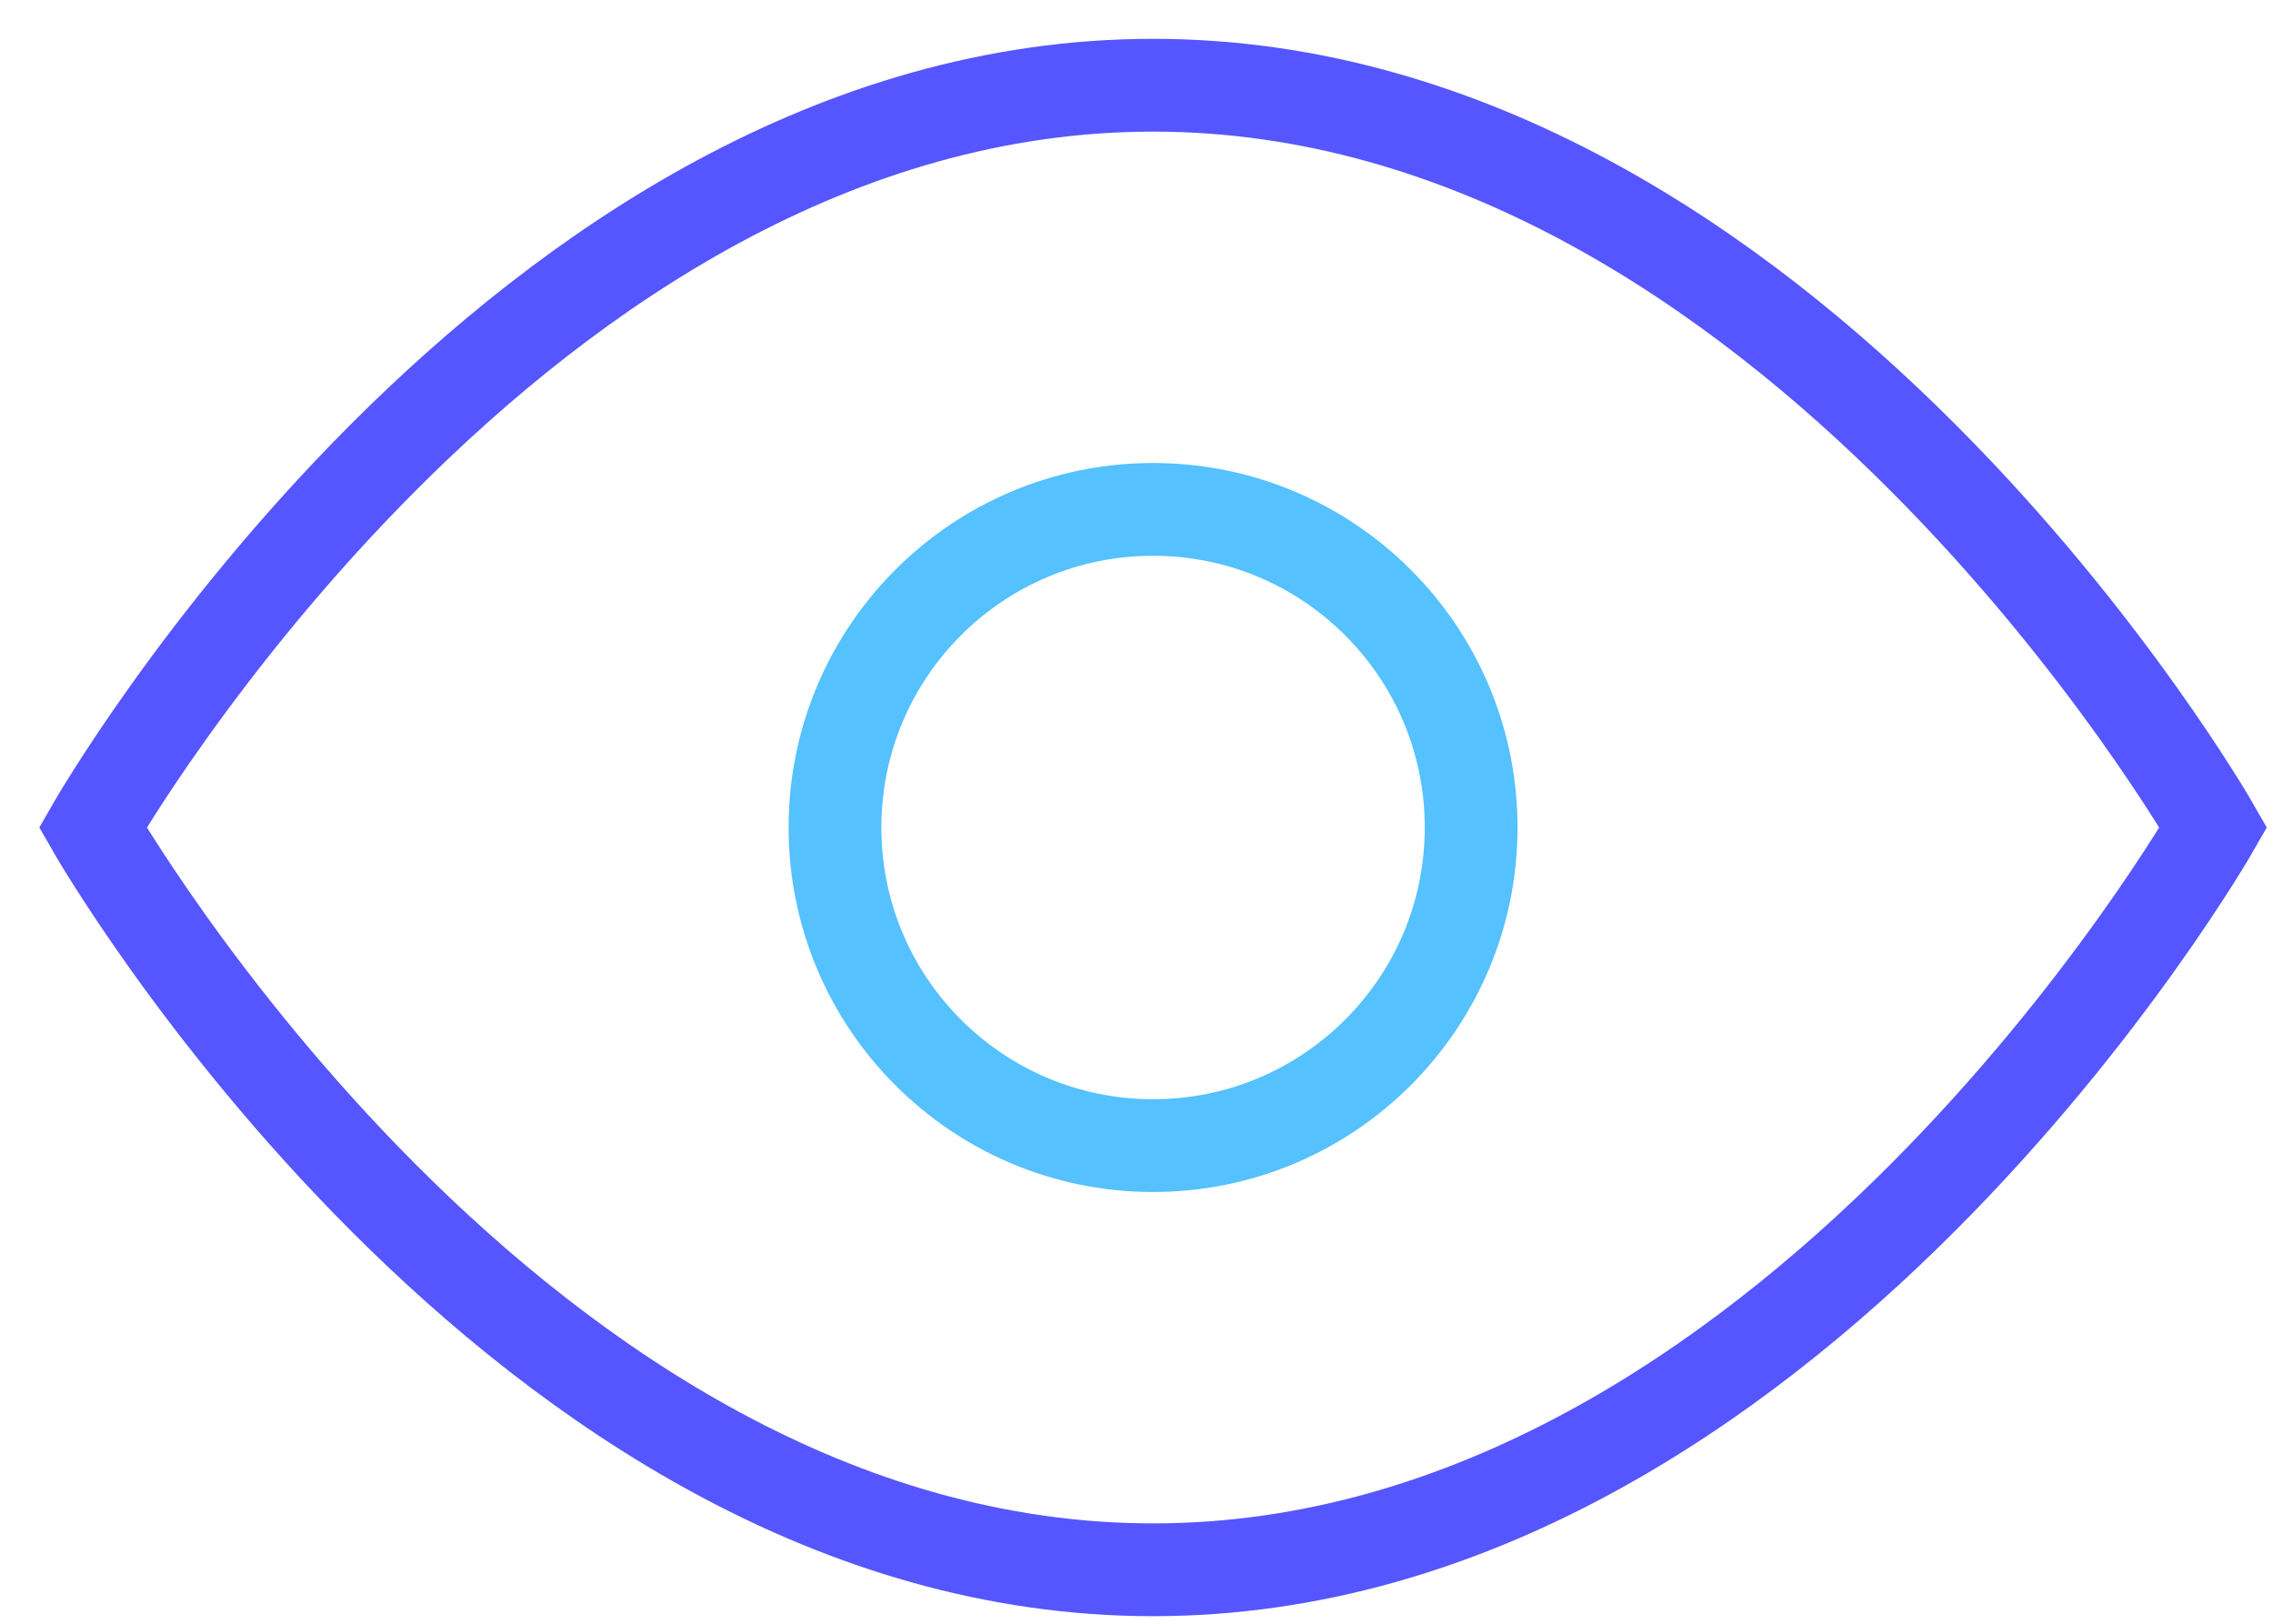
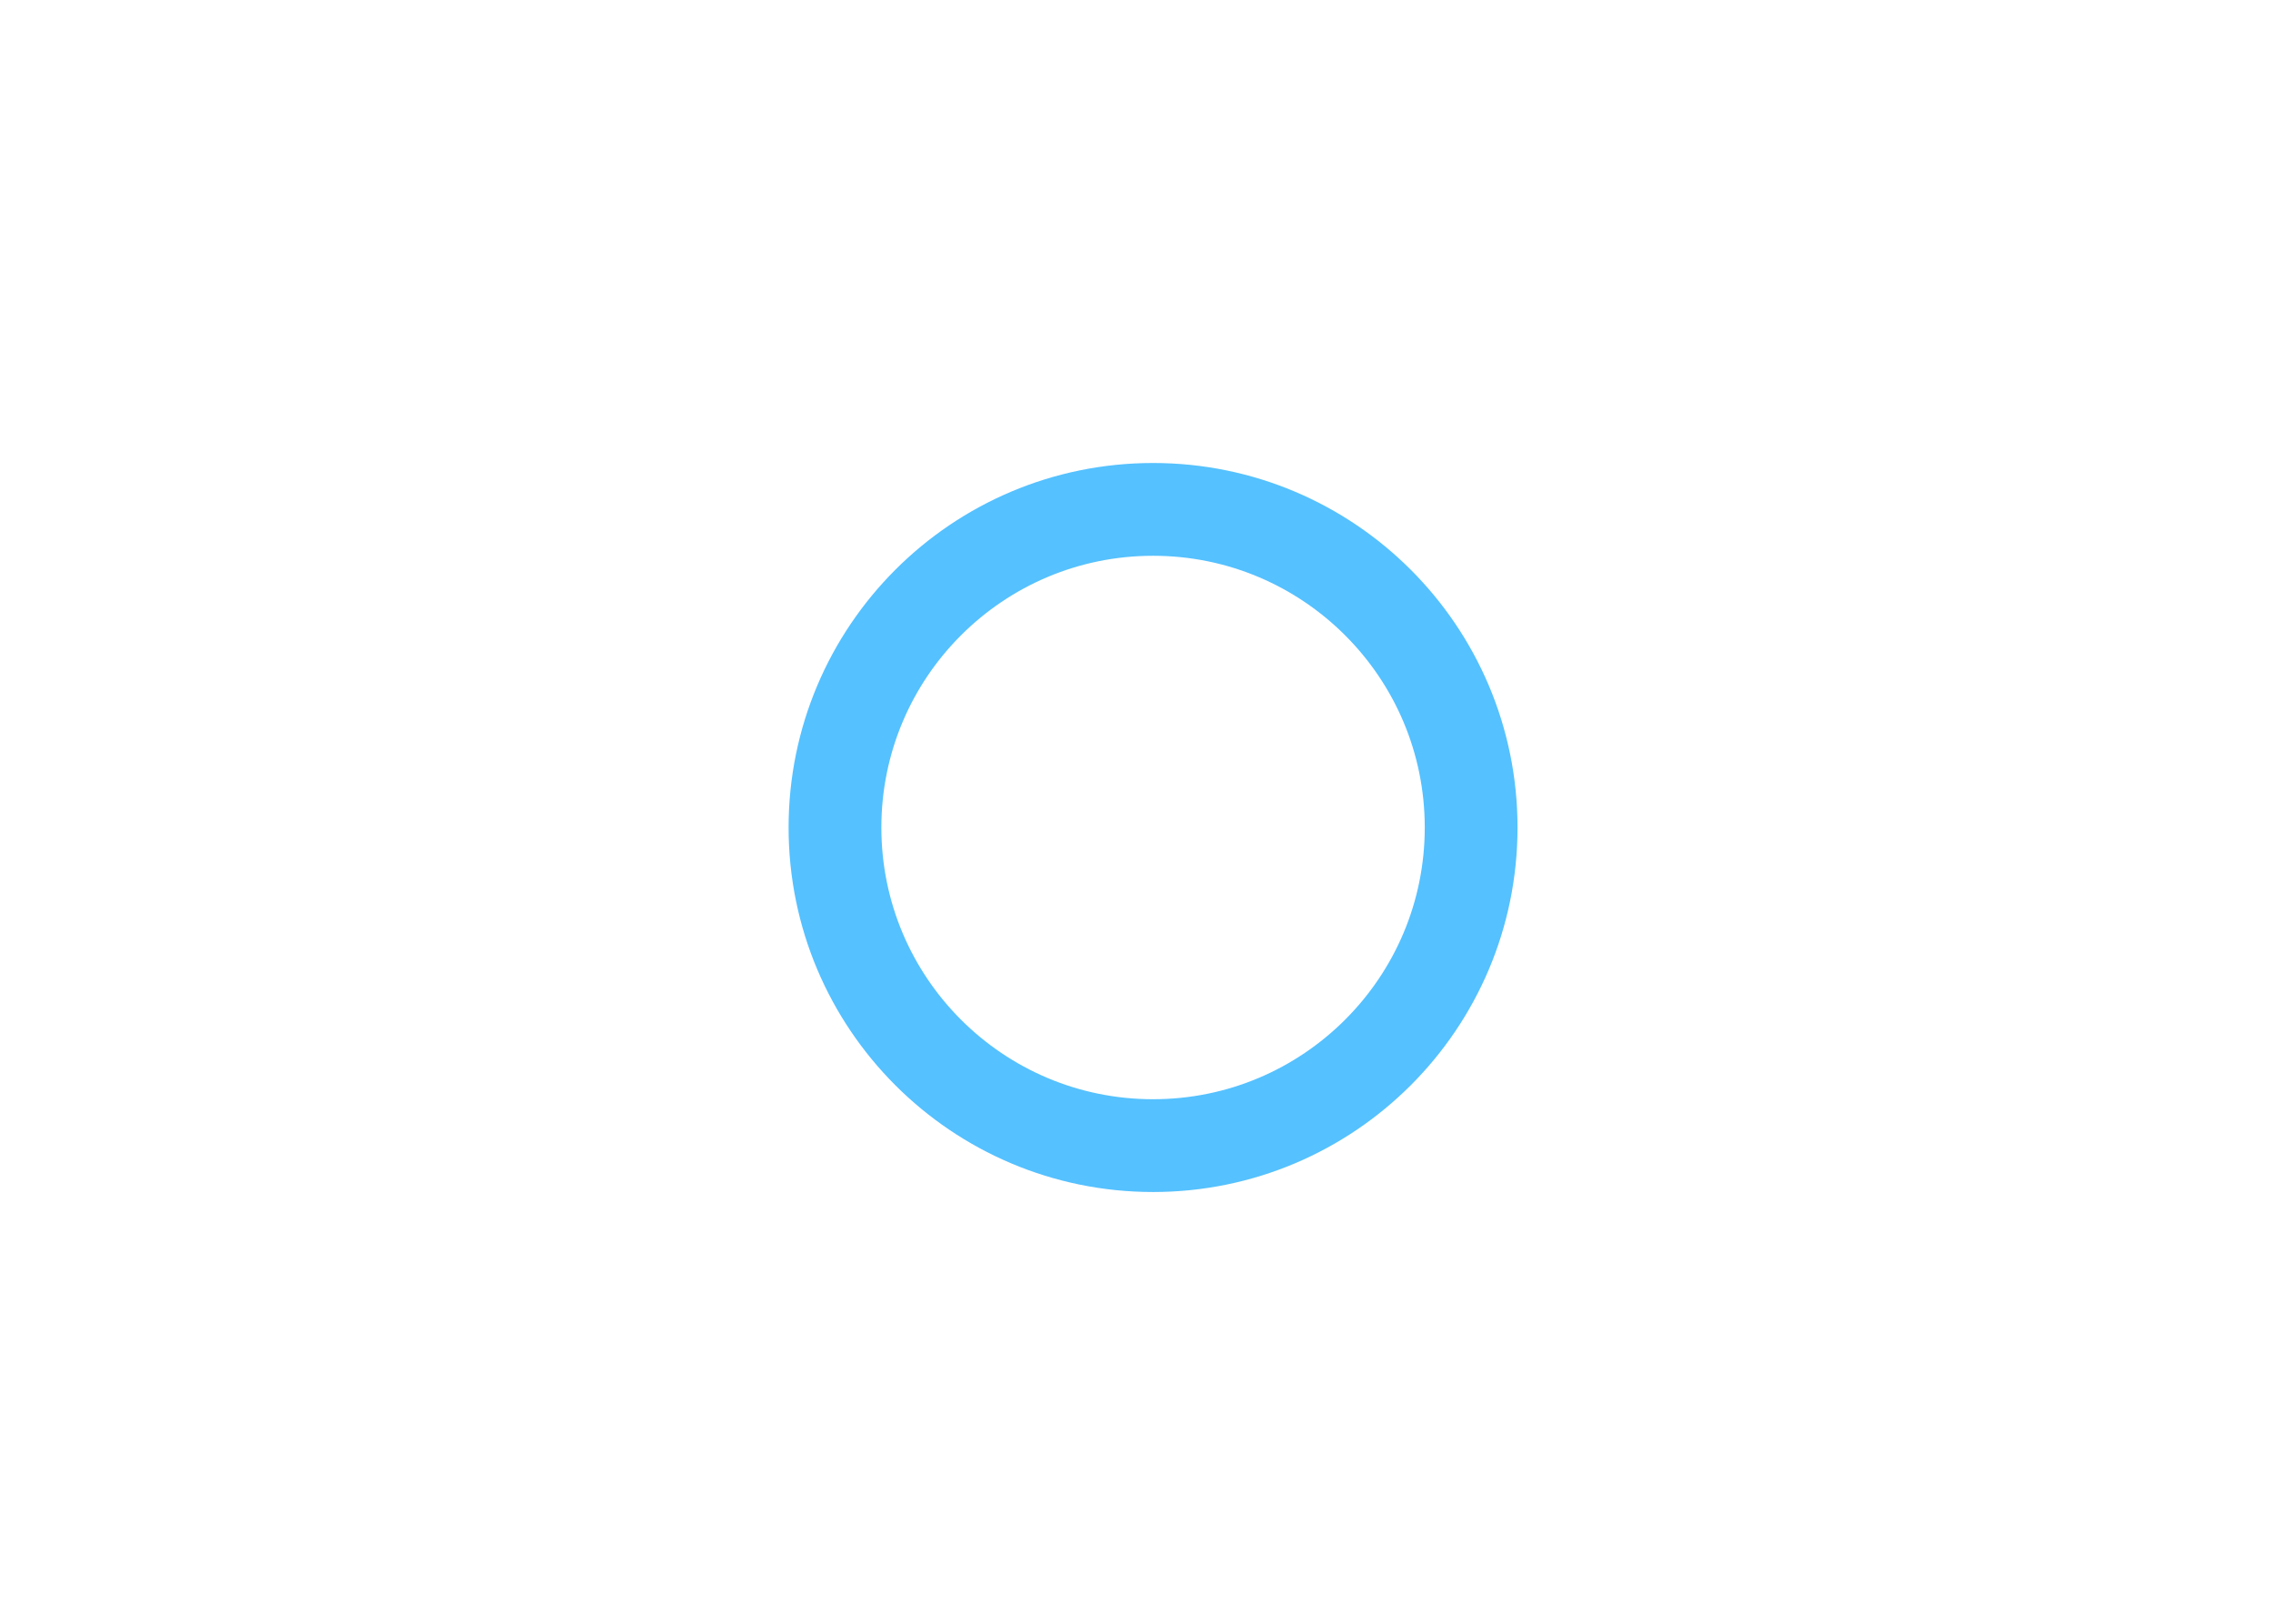
<svg xmlns="http://www.w3.org/2000/svg" width="49px" height="35px" viewBox="0 0 49 35" version="1.1">
  <title>ui-24px-outline-1_eye-17</title>
  <desc>Created with Sketch.</desc>
  <defs />
  <g id="Final" stroke="none" stroke-width="1" fill="none" fill-rule="evenodd" stroke-linecap="square">
    <g id="V2---Homepage" transform="translate(-760, -588)" stroke-width="2">
      <g id="Group-40" transform="translate(130, 555)">
        <g id="Group-39" transform="translate(35, 34.518)">
          <g id="Group-36" transform="translate(597, 0)">
            <g id="ui-24px-outline-1_eye-17" transform="translate(0, 0.319)">
-               <path d="M0,16 C0,16 9.143,0 22.857,0 C36.571,0 45.714,16 45.714,16 C45.714,16 36.571,32 22.857,32 C9.143,32 0,16 0,16 Z" id="Shape" stroke="#5556FF" />
              <circle id="Oval" stroke="#55C1FF" cx="22.857" cy="16" r="6.857" />
            </g>
          </g>
        </g>
      </g>
    </g>
  </g>
</svg>